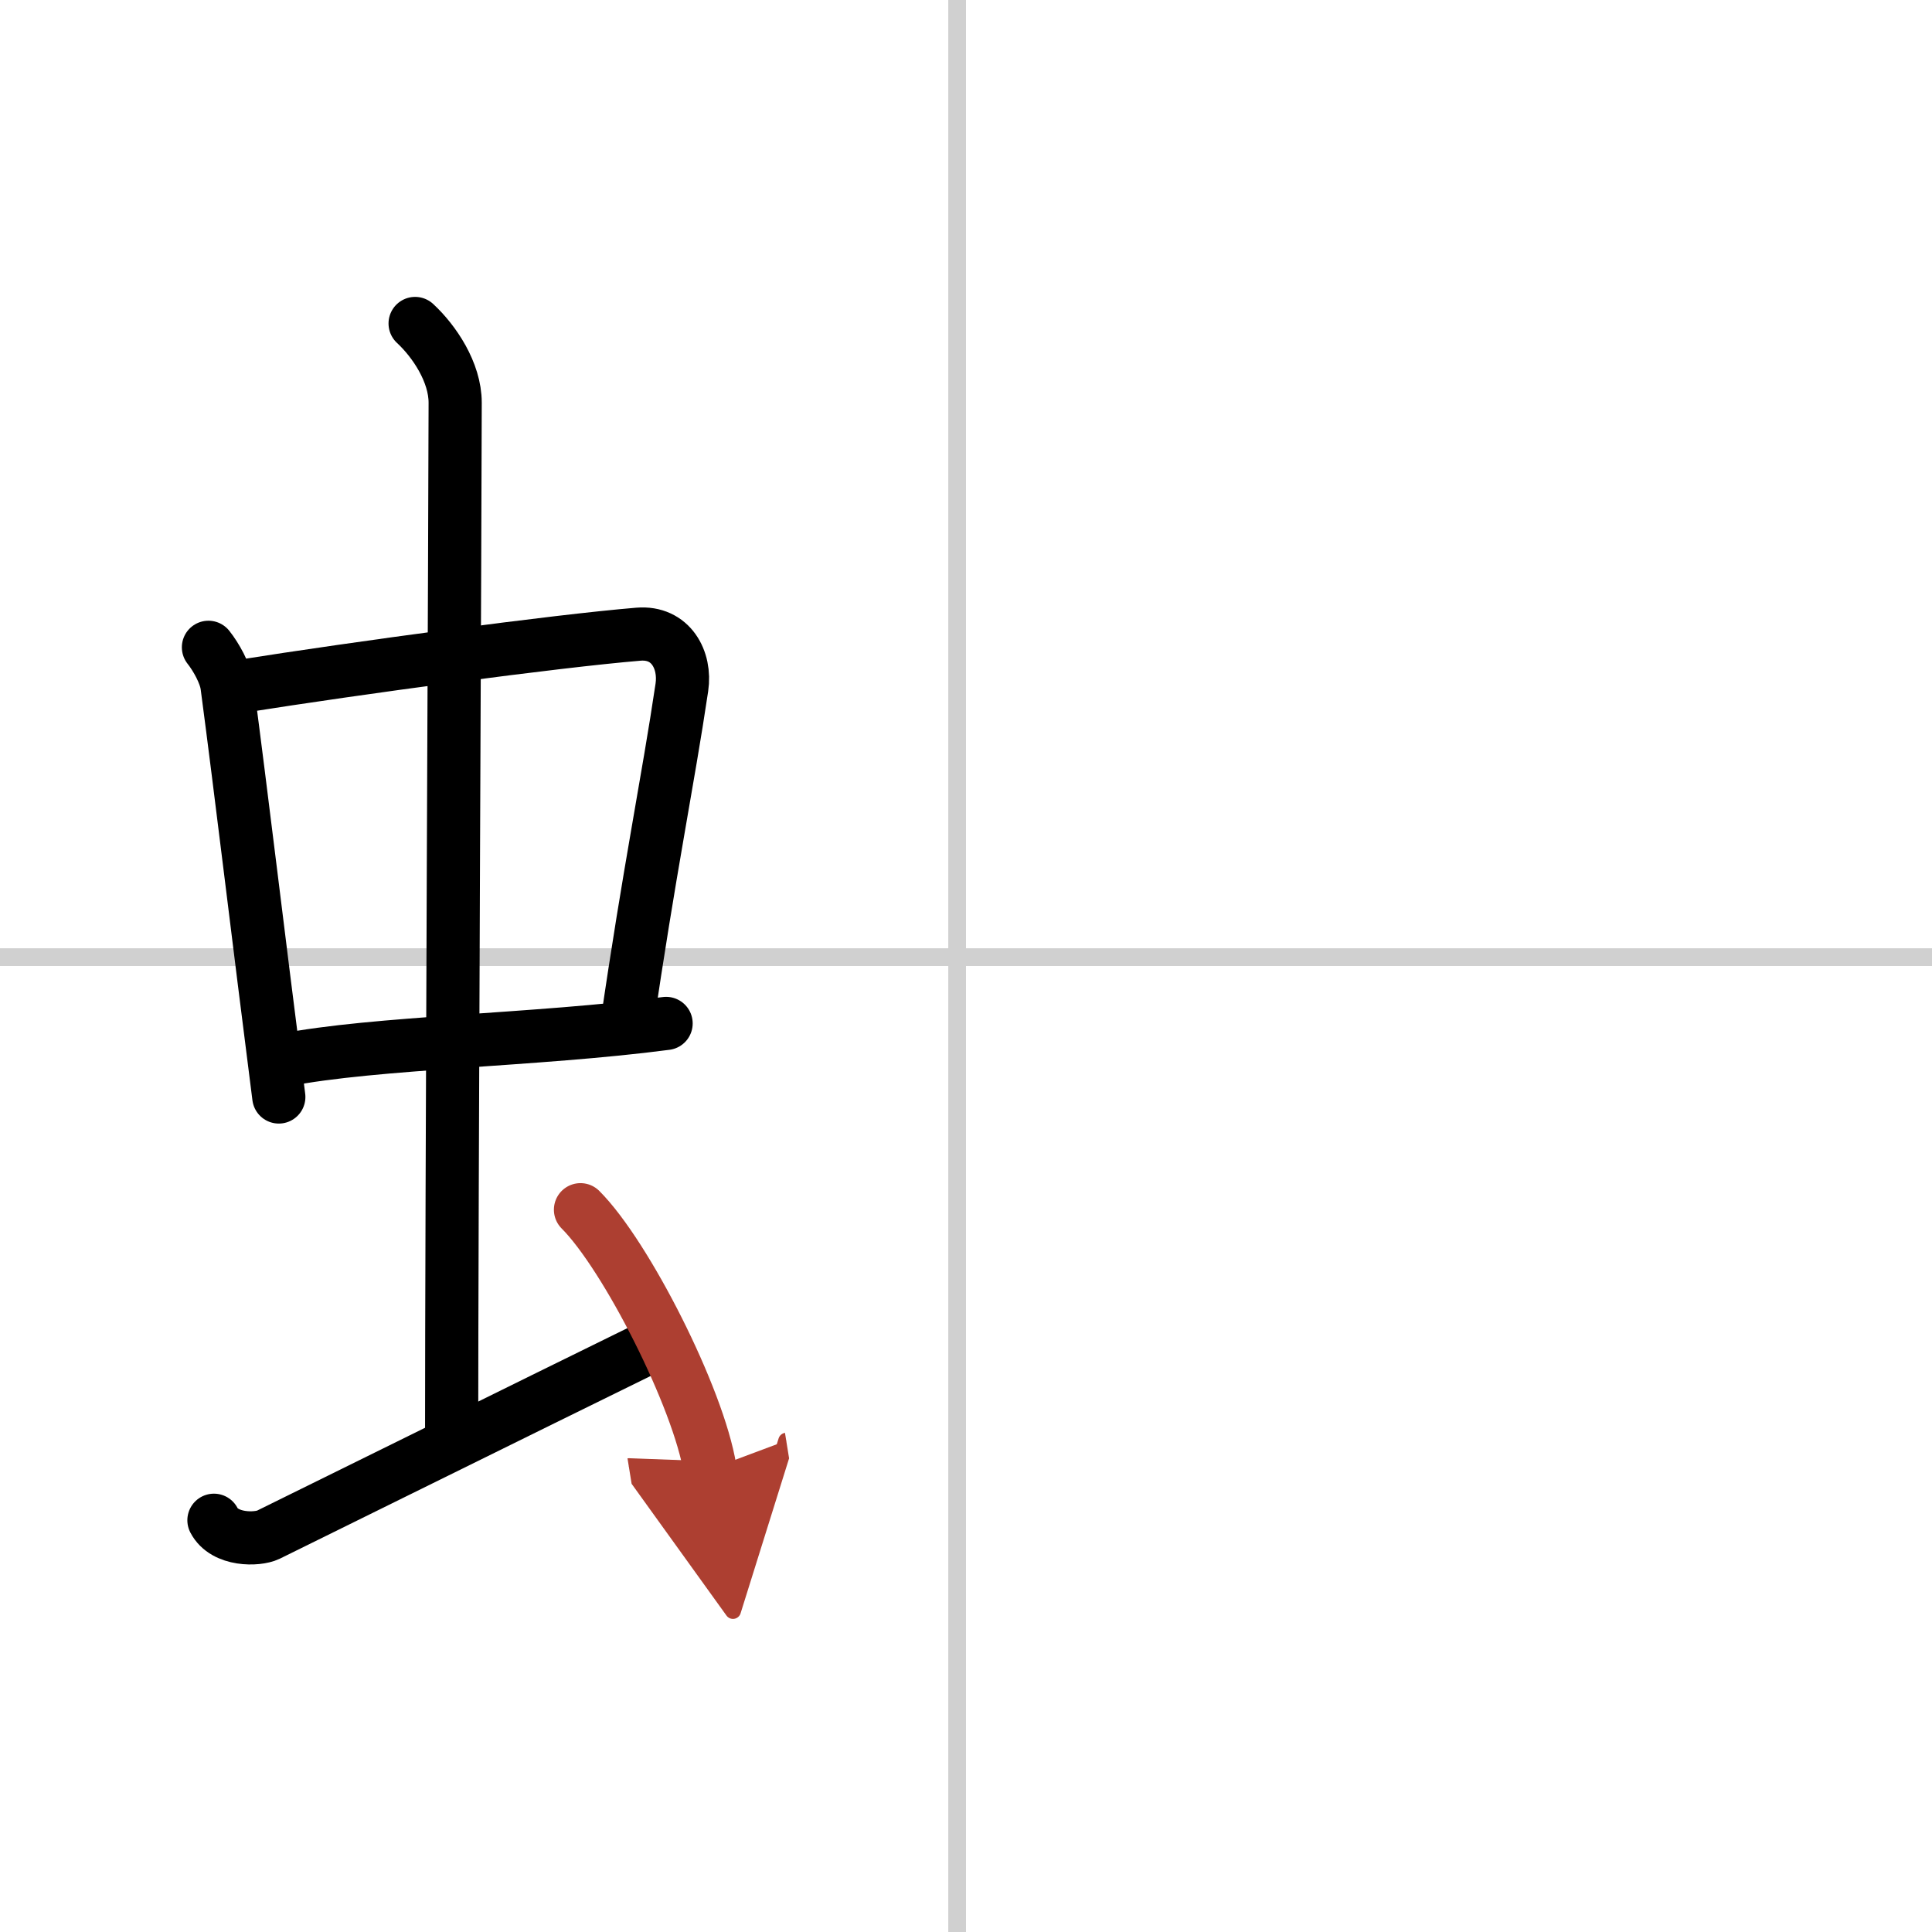
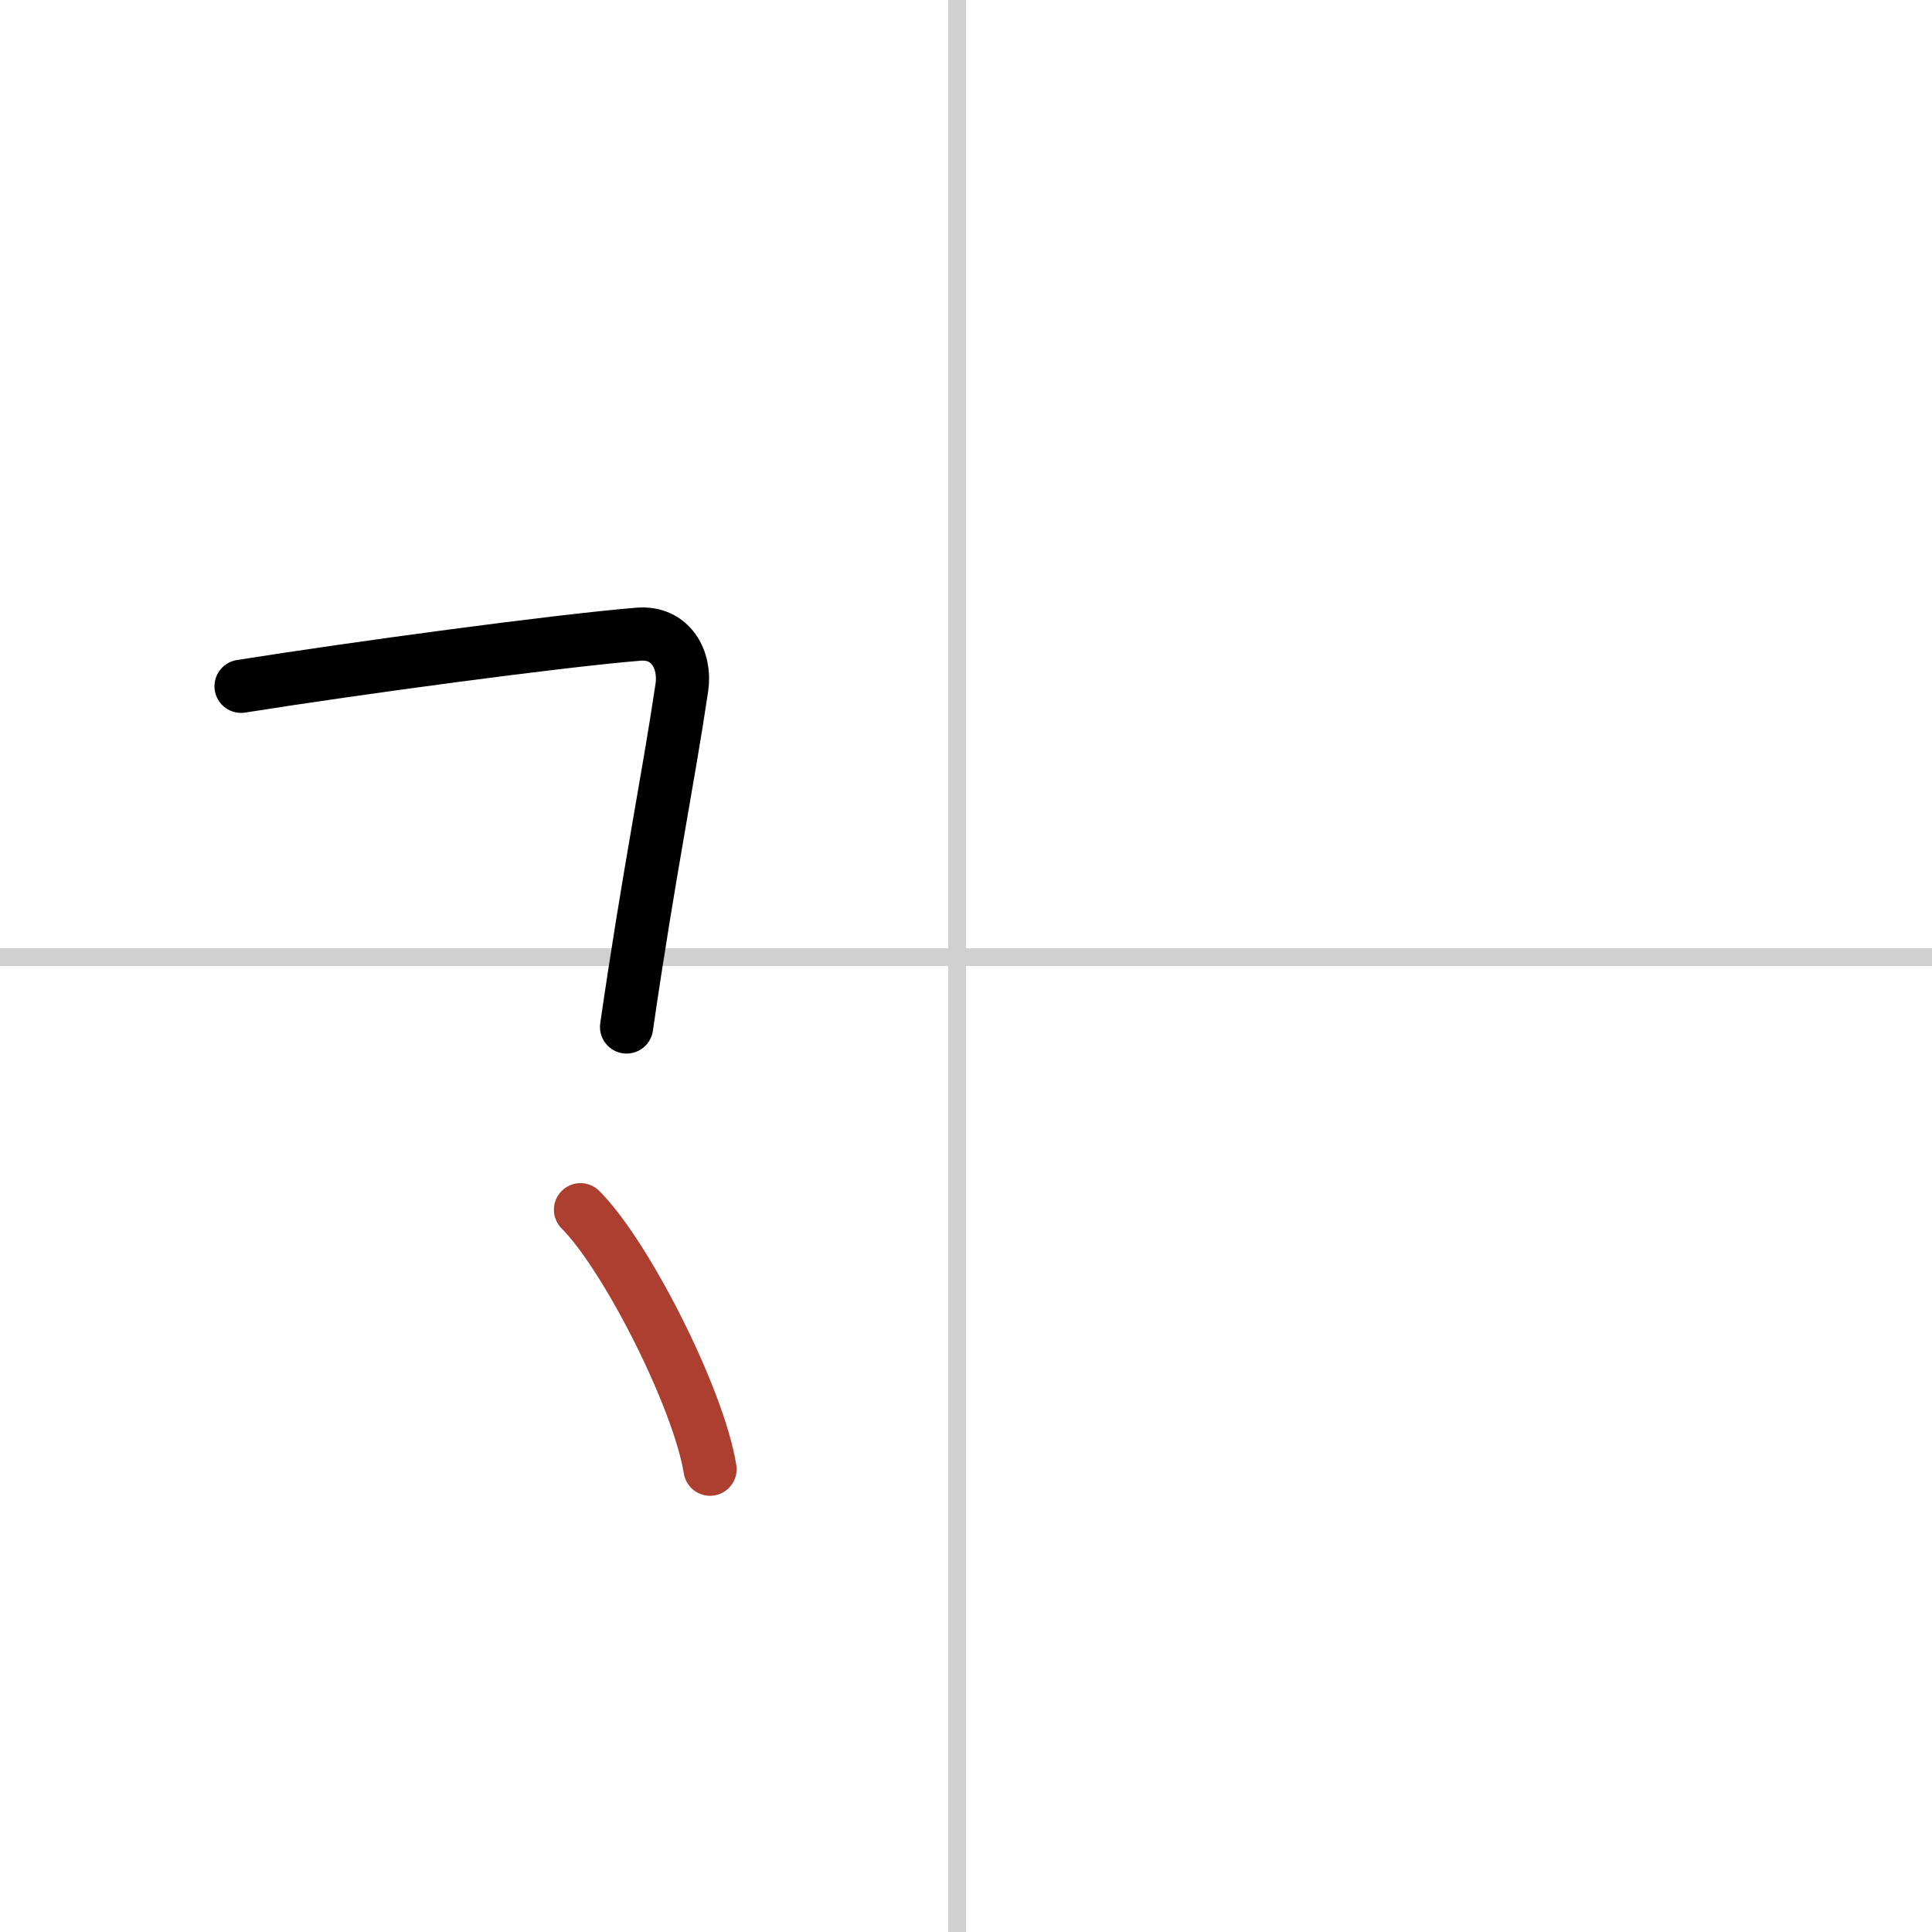
<svg xmlns="http://www.w3.org/2000/svg" width="400" height="400" viewBox="0 0 109 109">
  <defs>
    <marker id="a" markerWidth="4" orient="auto" refX="1" refY="5" viewBox="0 0 10 10">
-       <polyline points="0 0 10 5 0 10 1 5" fill="#ad3f31" stroke="#ad3f31" />
-     </marker>
+       </marker>
  </defs>
  <g fill="none" stroke="#000" stroke-linecap="round" stroke-linejoin="round" stroke-width="3">
    <rect width="100%" height="100%" fill="#fff" stroke="#fff" />
    <line x1="54" x2="54" y2="109" stroke="#d0d0d0" stroke-width="1" />
    <line x2="109" y1="54" y2="54" stroke="#d0d0d0" stroke-width="1" />
-     <path d="m11.76 36.52c0.43 0.54 0.96 1.48 1.05 2.18 0.81 6.12 1.75 14.05 2.92 23.19" />
    <path d="m13.6 38.72c6.49-1.03 17.72-2.55 22.42-2.94 1.83-0.15 2.68 1.46 2.45 3-0.78 5.26-1.85 10.41-3.12 19.16" />
-     <path d="m15.97 59.82c5.22-1.03 14.31-1.12 21.61-2.08" />
-     <path d="m23.42 18.25c1.08 1 2.26 2.75 2.26 4.47 0 4.78-0.2 45.28-0.2 58.66" />
-     <path d="m12.07 85.77c0.6 1.16 2.46 1.11 3.06 0.82s15.37-7.59 21.25-10.47" />
    <path d="m32.75 68.25c2.58 2.58 6.66 10.62 7.31 14.64" marker-end="url(#a)" stroke="#ad3f31" />
  </g>
</svg>